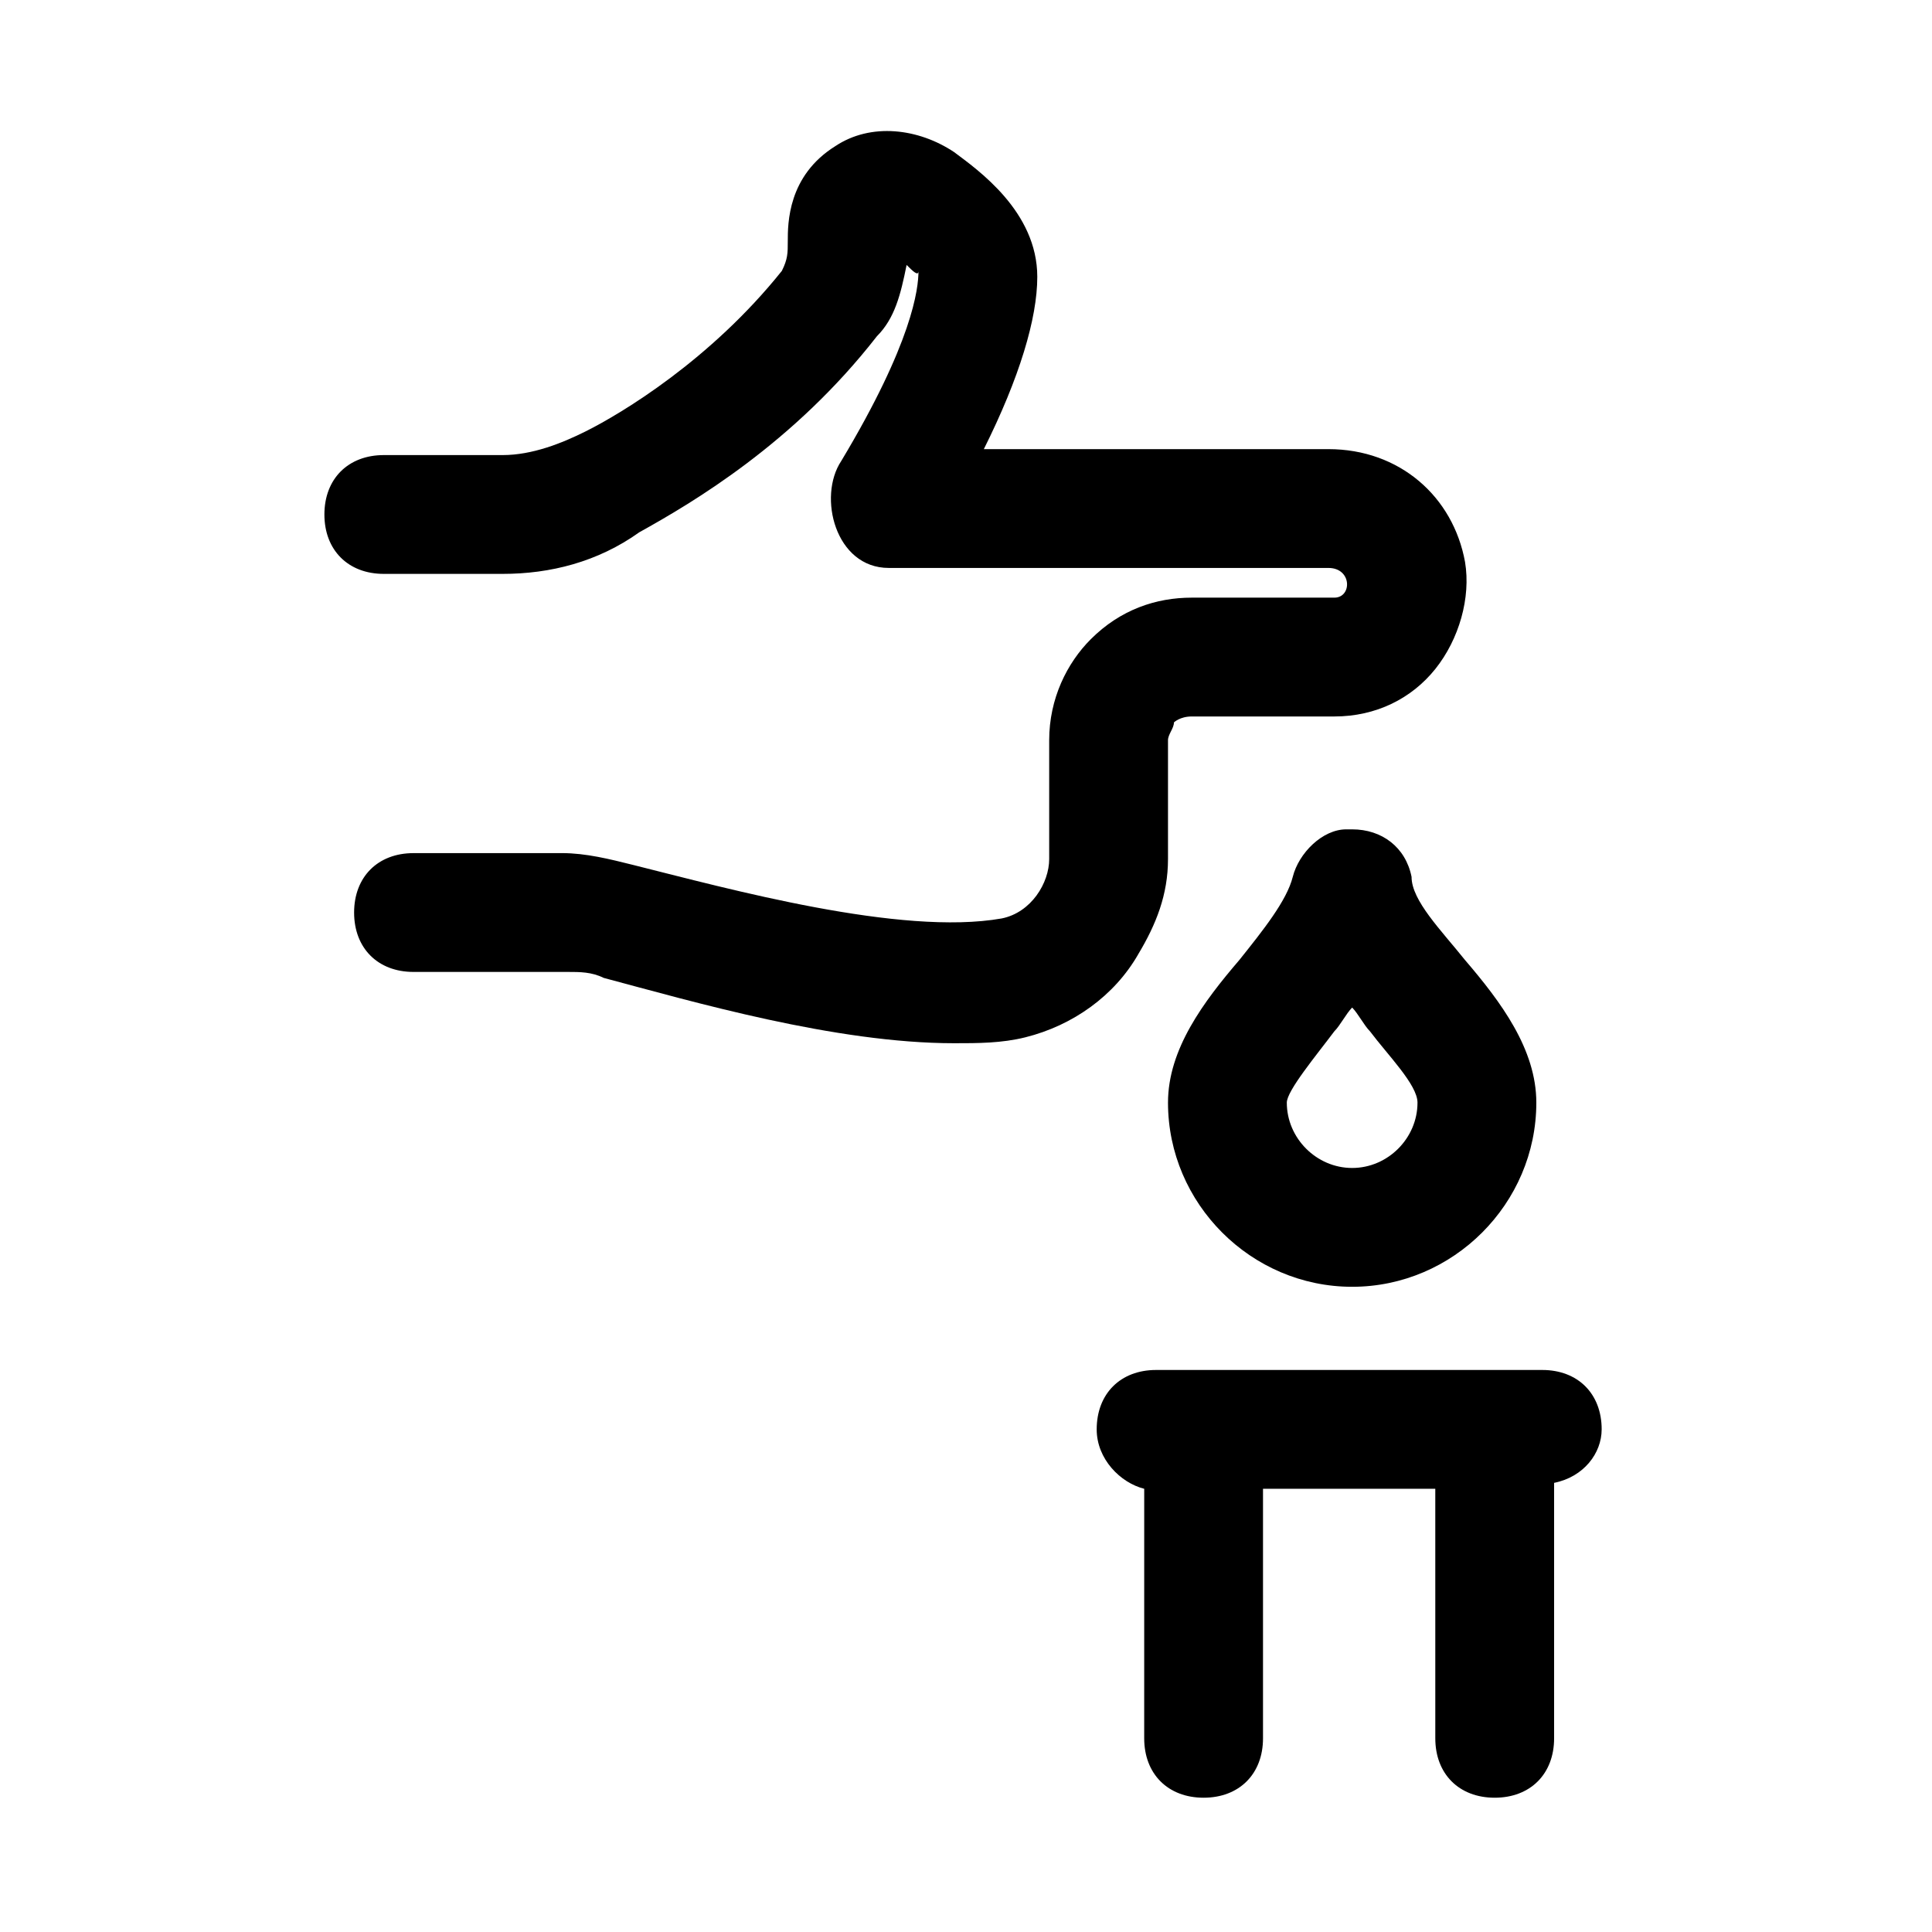
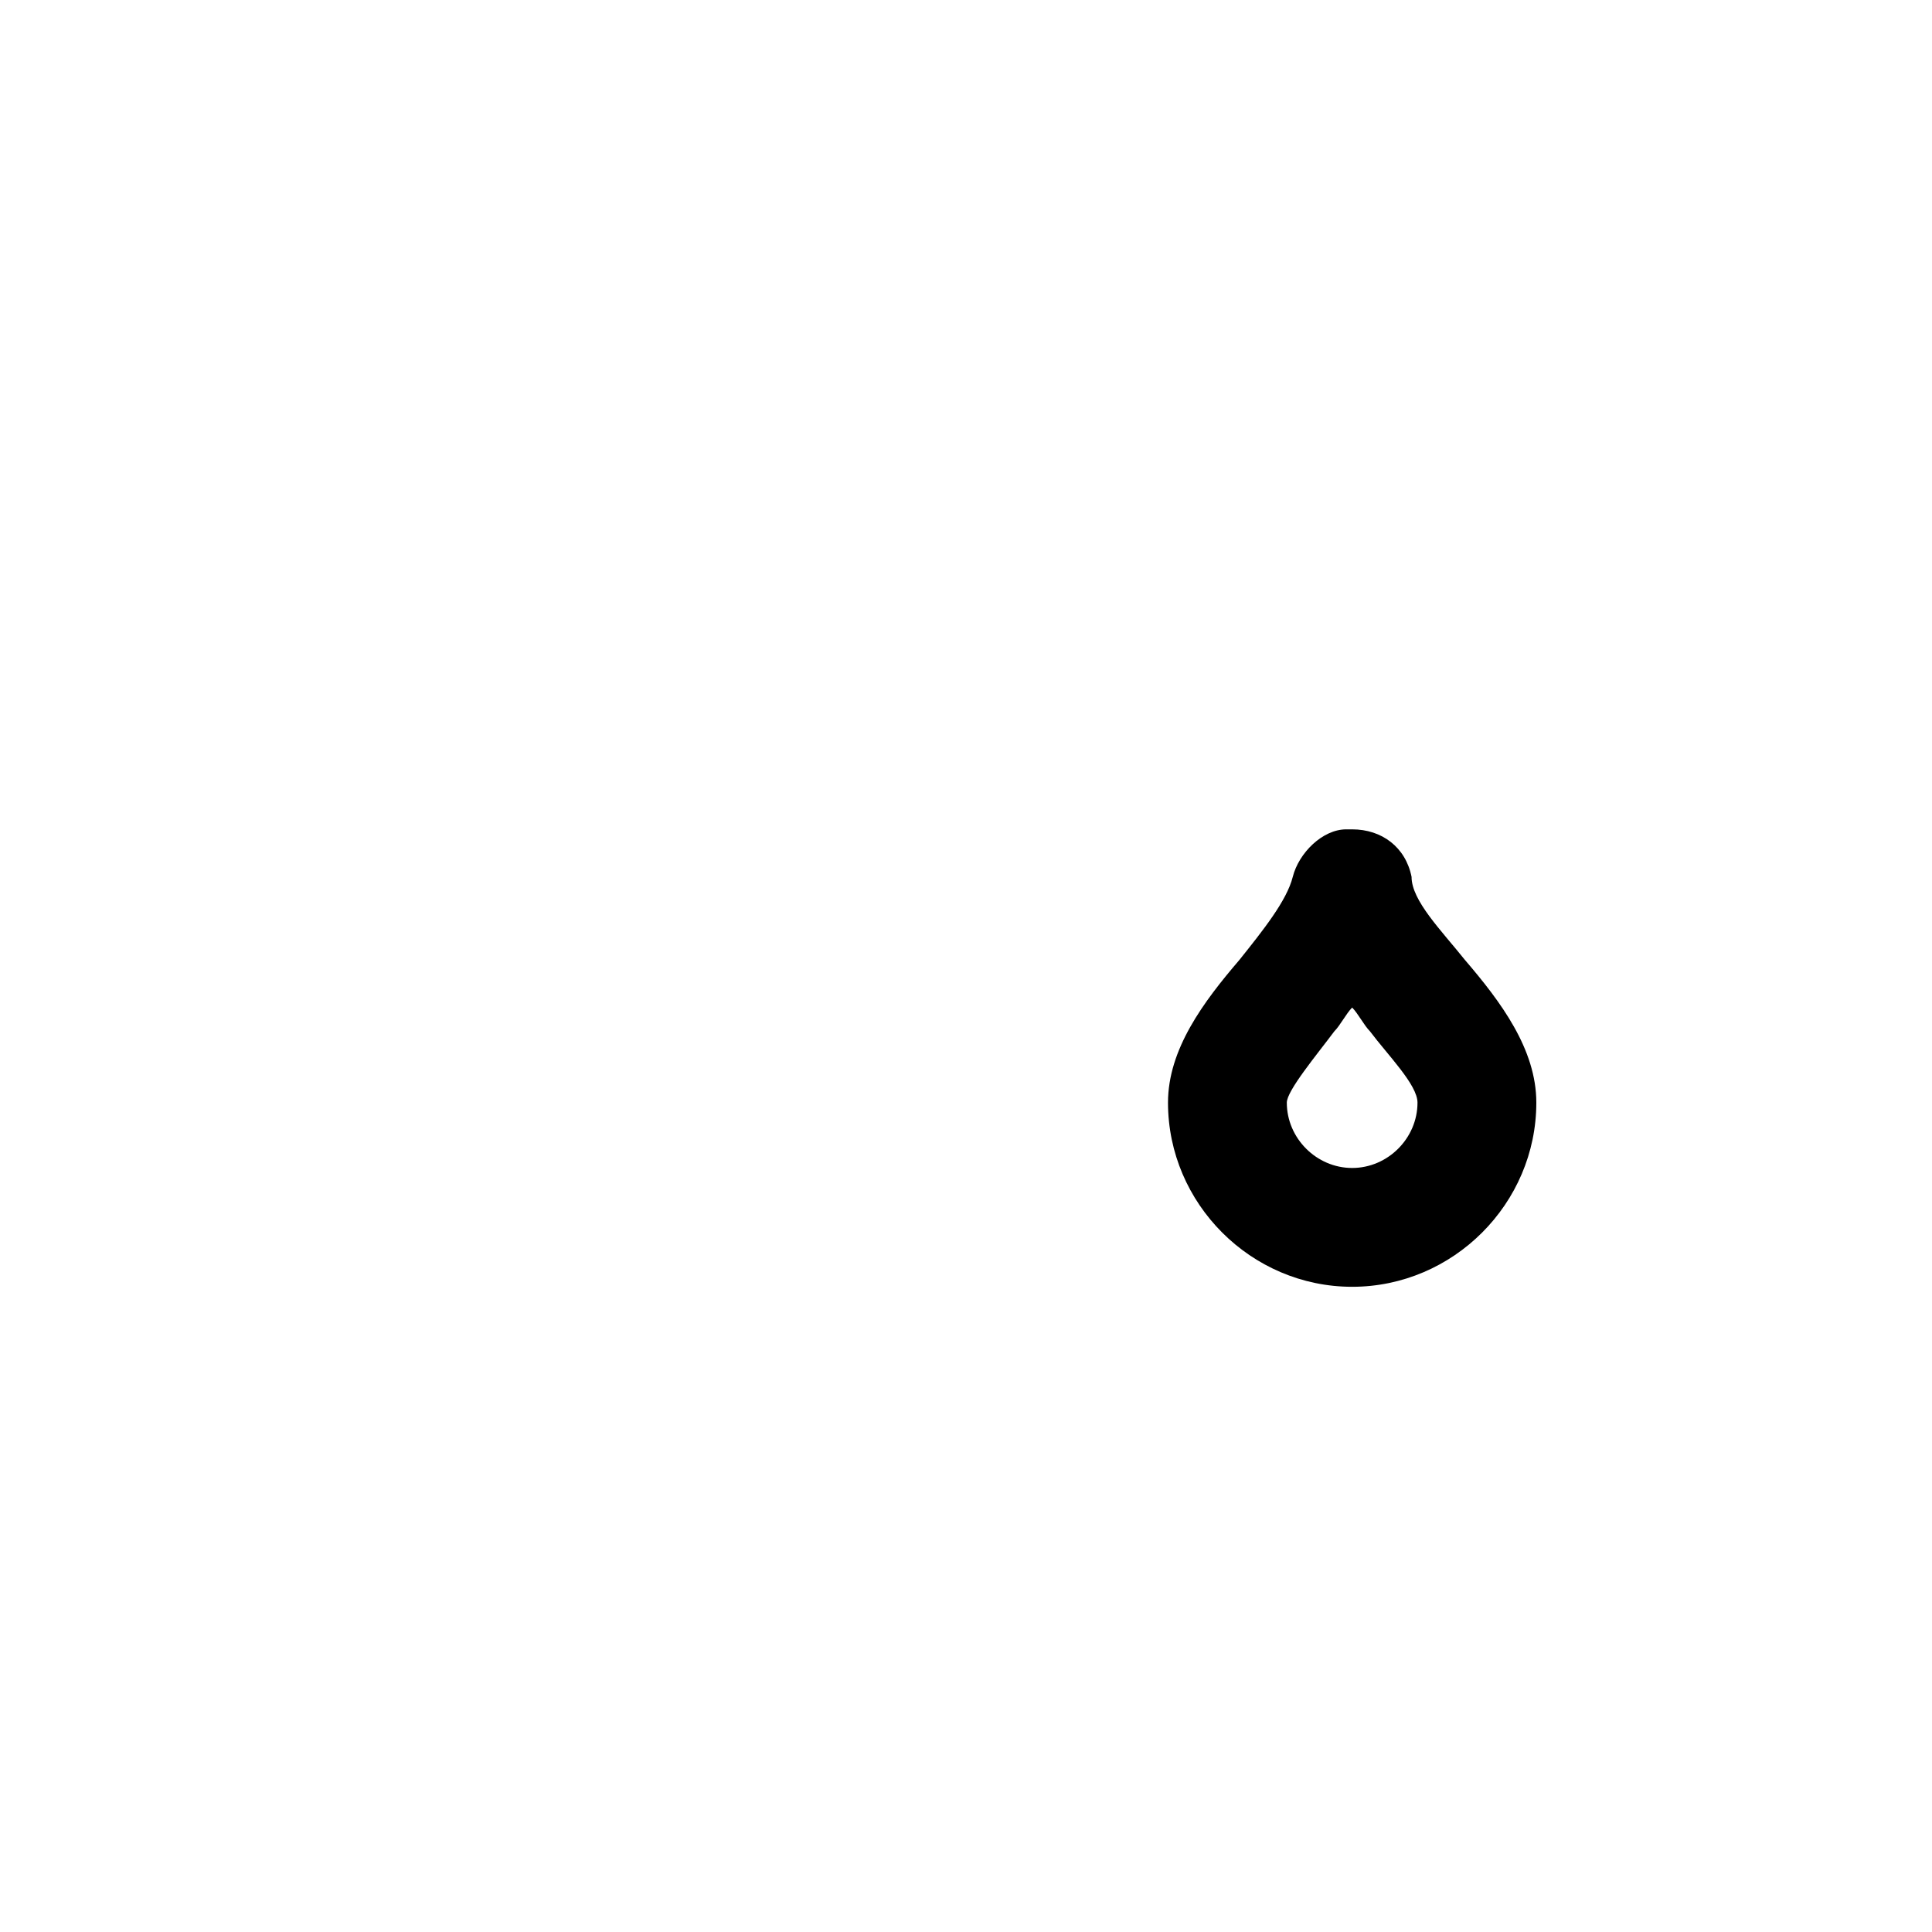
<svg xmlns="http://www.w3.org/2000/svg" fill="#000000" width="800px" height="800px" version="1.1" viewBox="144 144 512 512">
  <g>
    <path d="m518.08 376.38c-1.574-7.871-7.871-12.594-15.742-12.594h-1.574c-6.297 0-12.594 6.297-14.168 12.594-1.574 6.297-7.871 14.168-14.168 22.043-9.445 11.02-18.895 23.617-18.895 37.785 0 26.766 22.043 48.805 48.805 48.805 26.766 0 48.805-22.043 48.805-48.805 0-14.168-9.445-26.766-18.895-37.785-6.297-7.875-14.168-15.746-14.168-22.043zm-15.742 77.145c-9.445 0-17.32-7.871-17.32-17.32 0-3.148 7.871-12.594 12.594-18.895 1.574-1.574 3.148-4.723 4.723-6.297 1.574 1.574 3.148 4.723 4.723 6.297 4.723 6.297 12.594 14.168 12.594 18.895 0.004 9.449-7.867 17.32-17.312 17.32z" />
-     <path d="m445.66 396.85c4.723-7.871 7.871-15.742 7.871-25.191v-31.488c0-1.574 1.574-3.148 1.574-4.723 0 0 1.574-1.574 4.723-1.574h37.785c11.02 0 20.469-4.723 26.766-12.594s9.445-18.895 7.871-28.34c-3.148-17.32-17.32-29.914-36.211-29.914h-91.316c9.445-18.895 14.168-34.637 14.168-45.656 0-17.32-15.742-28.34-22.043-33.062-9.445-6.297-22.043-7.871-31.488-1.574-12.59 7.867-12.59 20.465-12.59 25.188 0 3.148 0 4.723-1.574 7.871-18.891 23.617-42.508 37.785-51.953 42.508-6.301 3.148-14.172 6.301-22.043 6.301h-31.488c-9.445 0-15.742 6.297-15.742 15.742s6.297 15.742 15.742 15.742h31.488c12.594 0 25.191-3.148 36.211-11.02 14.168-7.871 40.934-23.617 62.977-51.957 4.723-4.723 6.297-11.02 7.871-18.895 1.574 1.574 3.148 3.148 3.148 1.574 0 4.723-1.574 18.895-20.469 50.383-6.297 9.445-1.574 28.34 12.594 28.34h116.51c6.297 0 6.297 7.871 1.574 7.871h-37.785c-9.445 0-18.895 3.148-26.766 11.02-6.297 6.297-11.02 15.742-11.02 26.766v31.488c0 6.297-4.723 14.168-12.594 15.742-26.766 4.723-72.422-7.871-97.613-14.168-6.297-1.574-12.594-3.148-18.895-3.148l-39.359 0.004c-9.445 0-15.742 6.297-15.742 15.742s6.297 15.742 15.742 15.742h40.934c3.148 0 6.297 0 9.445 1.574 23.617 6.297 61.402 17.32 92.891 17.32 6.297 0 12.594 0 18.895-1.574 12.594-3.148 23.617-11.02 29.914-22.039z" />
-     <path d="m568.46 522.8c0-9.445-6.297-15.742-15.742-15.742h-102.34c-9.445 0-15.742 6.297-15.742 15.742 0 7.871 6.297 14.168 12.594 15.742l-0.004 66.129c0 9.445 6.297 15.742 15.742 15.742 9.445 0 15.742-6.297 15.742-15.742v-66.125h45.656l0.004 66.125c0 9.445 6.297 15.742 15.742 15.742 9.445 0 15.742-6.297 15.742-15.742v-67.699c7.879-1.574 12.602-7.871 12.602-14.172z" />
  </g>
</svg>